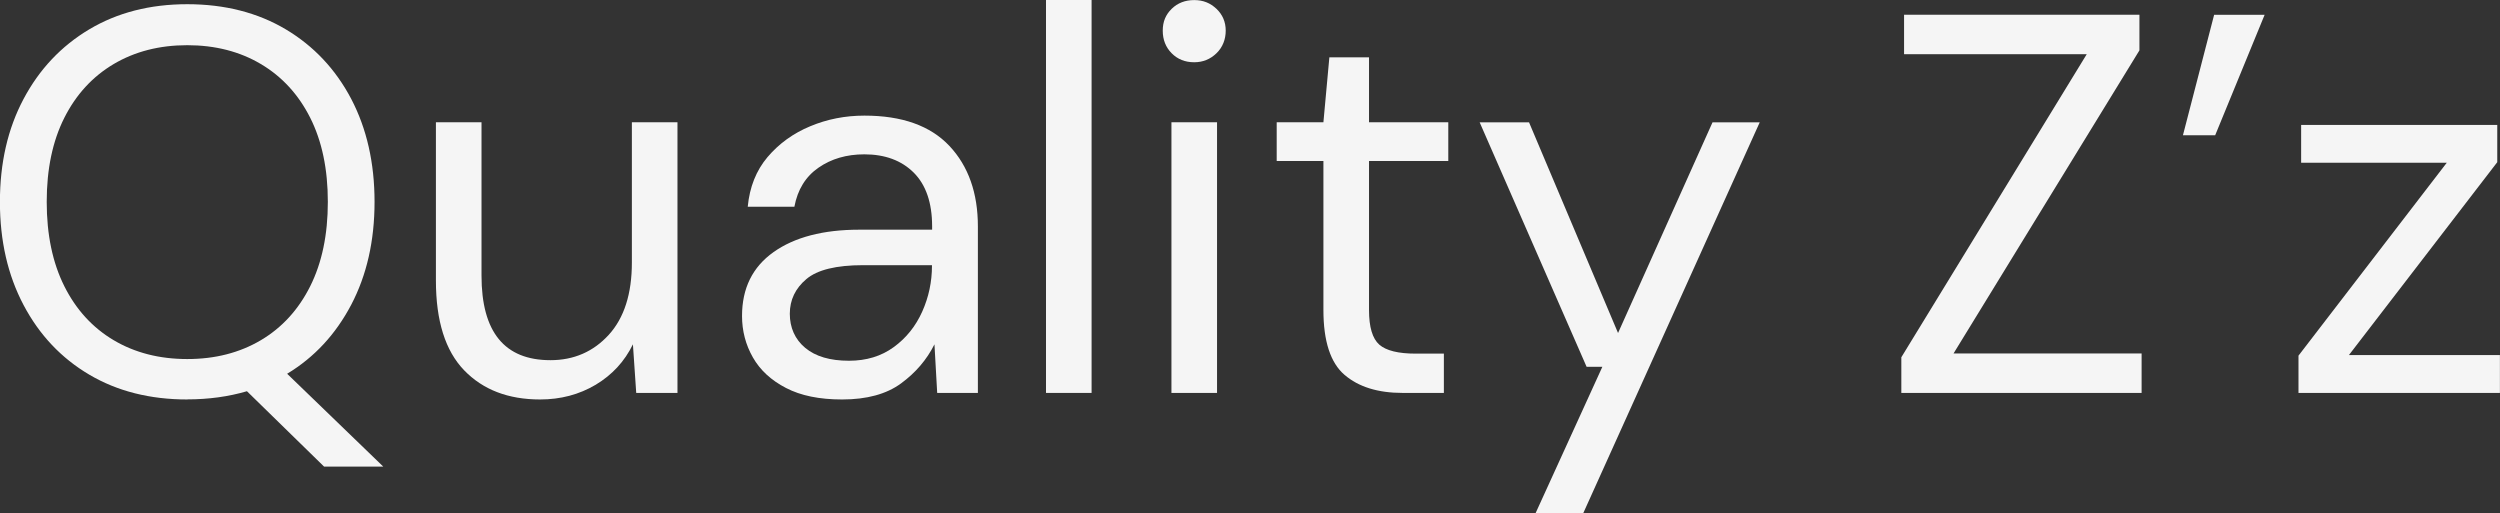
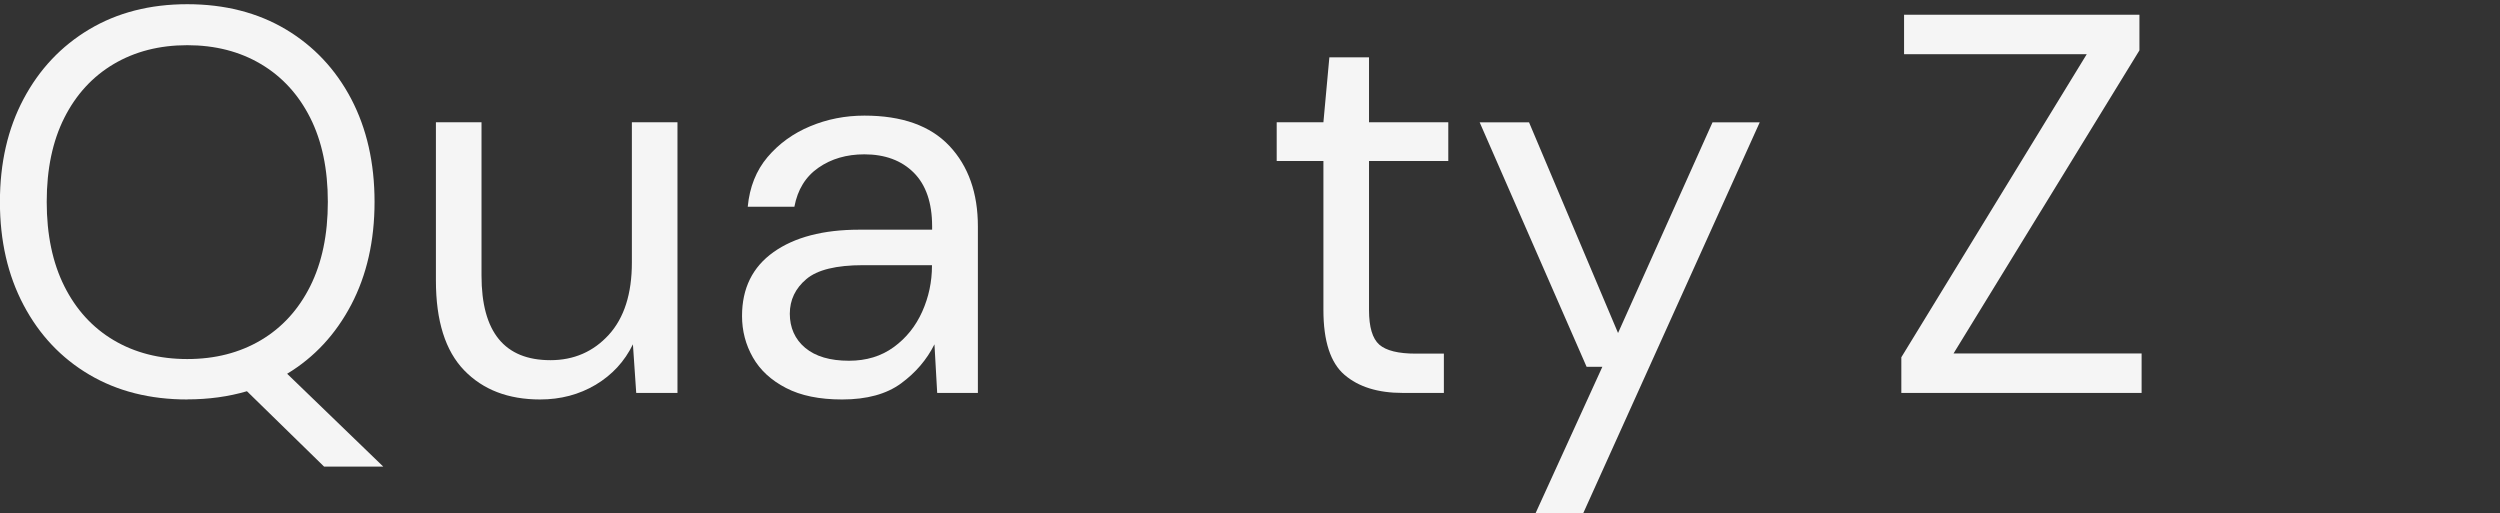
<svg xmlns="http://www.w3.org/2000/svg" width="268" height="55" viewBox="0 0 268 55" fill="none">
  <rect x="0" y="0" width="268" height="55" fill="#333333" stroke="none" />
  <path d="M20.076 42.823C16.076 42.823 12.577 41.939 9.568 40.162C6.56 38.386 4.215 35.898 2.526 32.7C0.836 29.502 -0.009 25.819 -0.009 21.641C-0.009 17.464 0.836 13.789 2.526 10.608C4.215 7.428 6.56 4.94 9.568 3.146C12.577 1.352 16.076 0.451 20.076 0.451C24.076 0.451 27.627 1.352 30.636 3.146C33.644 4.94 35.98 7.428 37.653 10.608C39.316 13.789 40.152 17.464 40.152 21.641C40.152 25.819 39.316 29.493 37.653 32.666C35.98 35.846 33.696 38.308 30.782 40.067L41.083 50.017H34.739L26.472 41.939C24.498 42.52 22.36 42.814 20.067 42.814L20.076 42.823ZM20.076 38.49C23.067 38.49 25.688 37.814 27.963 36.47C30.231 35.127 31.998 33.194 33.256 30.681C34.515 28.167 35.144 25.151 35.144 21.641C35.144 18.131 34.515 15.124 33.256 12.628C31.998 10.132 30.231 8.208 27.963 6.864C25.697 5.521 23.067 4.845 20.076 4.845C17.085 4.845 14.464 5.521 12.189 6.864C9.922 8.208 8.154 10.132 6.896 12.628C5.637 15.124 5.008 18.131 5.008 21.641C5.008 25.151 5.637 28.167 6.896 30.681C8.154 33.194 9.922 35.127 12.189 36.47C14.456 37.814 17.085 38.49 20.076 38.49Z" fill="#F5F5F5" />
  <path d="M57.902 42.823C54.488 42.823 51.773 41.783 49.756 39.694C47.739 37.605 46.73 34.399 46.73 30.074V13.104H51.618V29.545C51.618 35.595 54.083 38.611 59.005 38.611C61.522 38.611 63.608 37.701 65.263 35.889C66.91 34.078 67.737 31.495 67.737 28.141V13.104H72.625V42.121H68.203L67.849 36.912C66.953 38.749 65.625 40.188 63.858 41.246C62.091 42.294 60.108 42.823 57.893 42.823H57.902Z" fill="#F5F5F5" />
  <path d="M90.253 42.823C87.848 42.823 85.848 42.416 84.262 41.592C82.667 40.769 81.486 39.677 80.71 38.316C79.934 36.956 79.546 35.474 79.546 33.87C79.546 30.906 80.667 28.627 82.925 27.023C85.175 25.428 88.244 24.622 92.123 24.622H99.924V24.267C99.924 21.736 99.261 19.812 97.95 18.504C96.632 17.195 94.864 16.545 92.658 16.545C90.753 16.545 89.115 17.022 87.744 17.975C86.365 18.928 85.503 20.324 85.158 22.161H80.158C80.357 20.055 81.064 18.278 82.279 16.84C83.503 15.401 85.029 14.292 86.848 13.538C88.666 12.775 90.606 12.394 92.666 12.394C96.701 12.394 99.735 13.477 101.778 15.644C103.812 17.81 104.829 20.688 104.829 24.276V42.121H100.467L100.174 36.912C99.356 38.55 98.166 39.946 96.597 41.098C95.028 42.251 92.916 42.823 90.287 42.823H90.253ZM91.011 38.672C92.873 38.672 94.477 38.186 95.813 37.207C97.149 36.236 98.166 34.962 98.864 33.402C99.562 31.842 99.907 30.204 99.907 28.488V28.427H92.52C89.649 28.427 87.624 28.921 86.442 29.918C85.261 30.915 84.667 32.154 84.667 33.636C84.667 35.118 85.218 36.375 86.322 37.294C87.425 38.212 88.985 38.672 91.011 38.672Z" fill="#F5F5F5" />
-   <path d="M112.131 42.121V0H117.018V42.121H112.131Z" fill="#F5F5F5" />
-   <path d="M128.017 6.673C127.043 6.673 126.242 6.353 125.604 5.711C124.966 5.07 124.647 4.255 124.647 3.285C124.647 2.314 124.966 1.569 125.604 0.945C126.242 0.321 127.052 0.009 128.017 0.009C128.983 0.009 129.741 0.321 130.405 0.945C131.06 1.569 131.397 2.349 131.397 3.285C131.397 4.221 131.069 5.07 130.405 5.711C129.741 6.353 128.948 6.673 128.017 6.673ZM125.578 42.13V13.104H130.466V42.121H125.578V42.13Z" fill="#F5F5F5" />
  <path d="M150.361 42.121C147.723 42.121 145.646 41.48 144.137 40.188C142.629 38.897 141.87 36.583 141.87 33.229V17.256H136.862V13.104H141.87L142.508 6.145H146.758V13.104H155.257V17.256H146.758V33.229C146.758 35.066 147.128 36.297 147.861 36.947C148.602 37.588 149.895 37.909 151.757 37.909H154.783V42.121H150.361Z" fill="#F5F5F5" />
  <path d="M164.619 55L171.773 39.322H170.084L158.619 13.113H163.912L173.454 35.699L183.583 13.113H188.643L169.73 55H164.61H164.619Z" fill="#F5F5F5" />
  <path d="M203.823 42.121V38.299L223.701 5.807H204.116V1.577H229.347V5.399L209.418 37.892H229.58V42.121H203.832H203.823Z" fill="#F5F5F5" />
-   <path d="M234.011 14.5L237.355 1.586H242.769L237.467 14.5H234.011Z" fill="#F5F5F5" />
-   <path d="M246.398 42.121V38.126L262.293 17.447H246.682V13.39H267.707V17.386L251.803 38.065H267.991V42.121H246.389H246.398Z" fill="#F5F5F5" />
</svg>